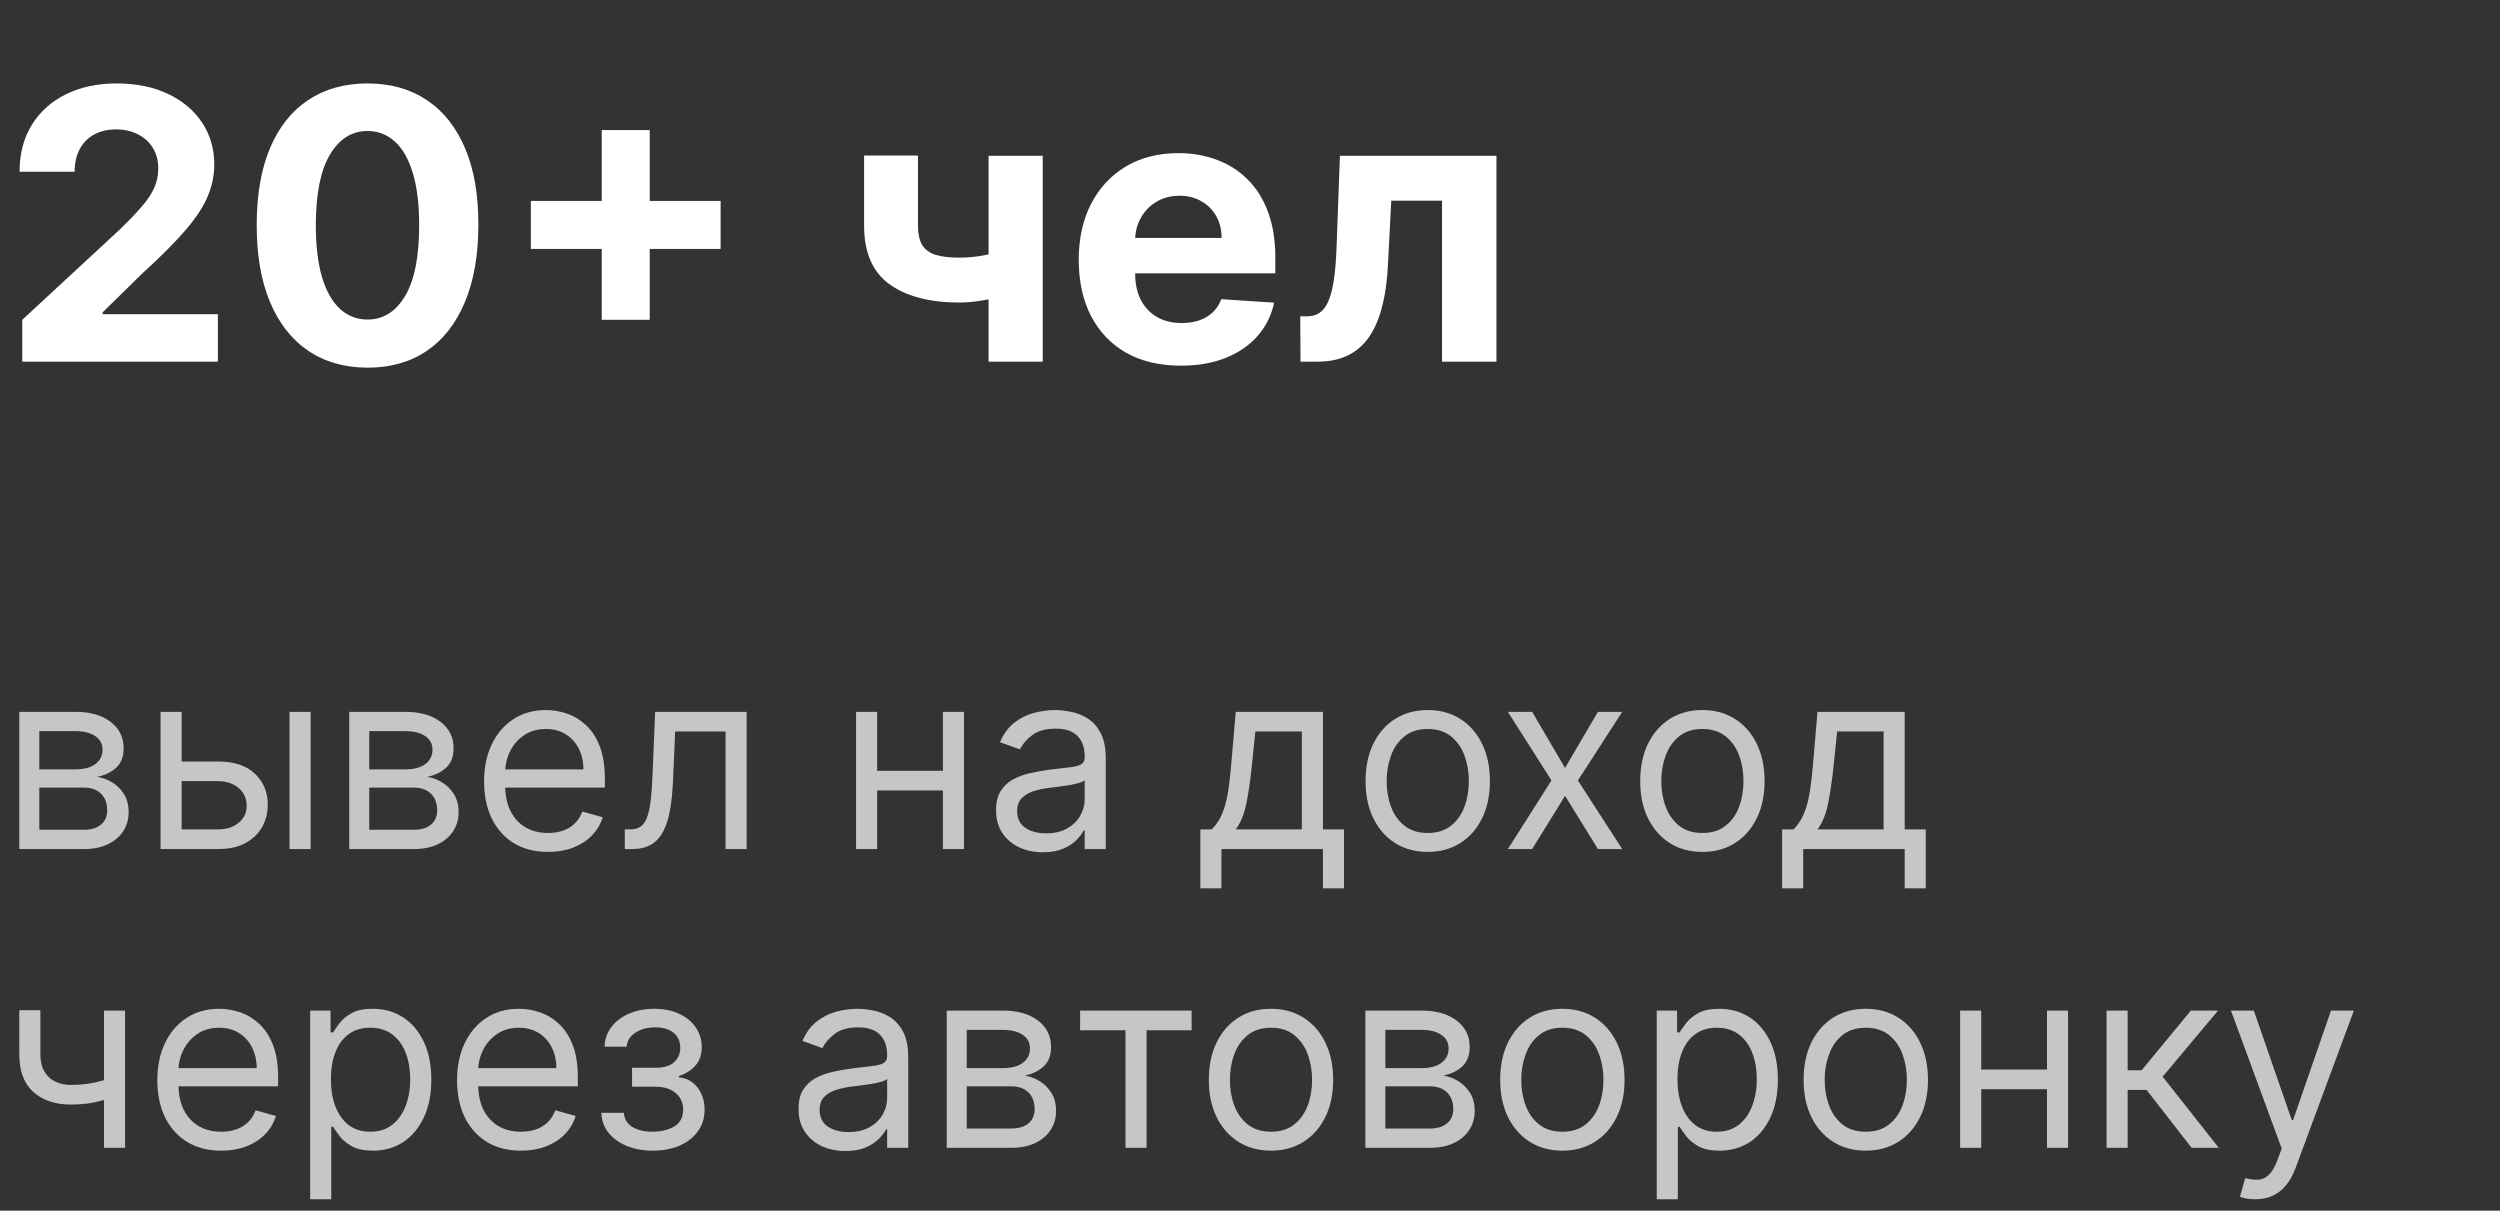
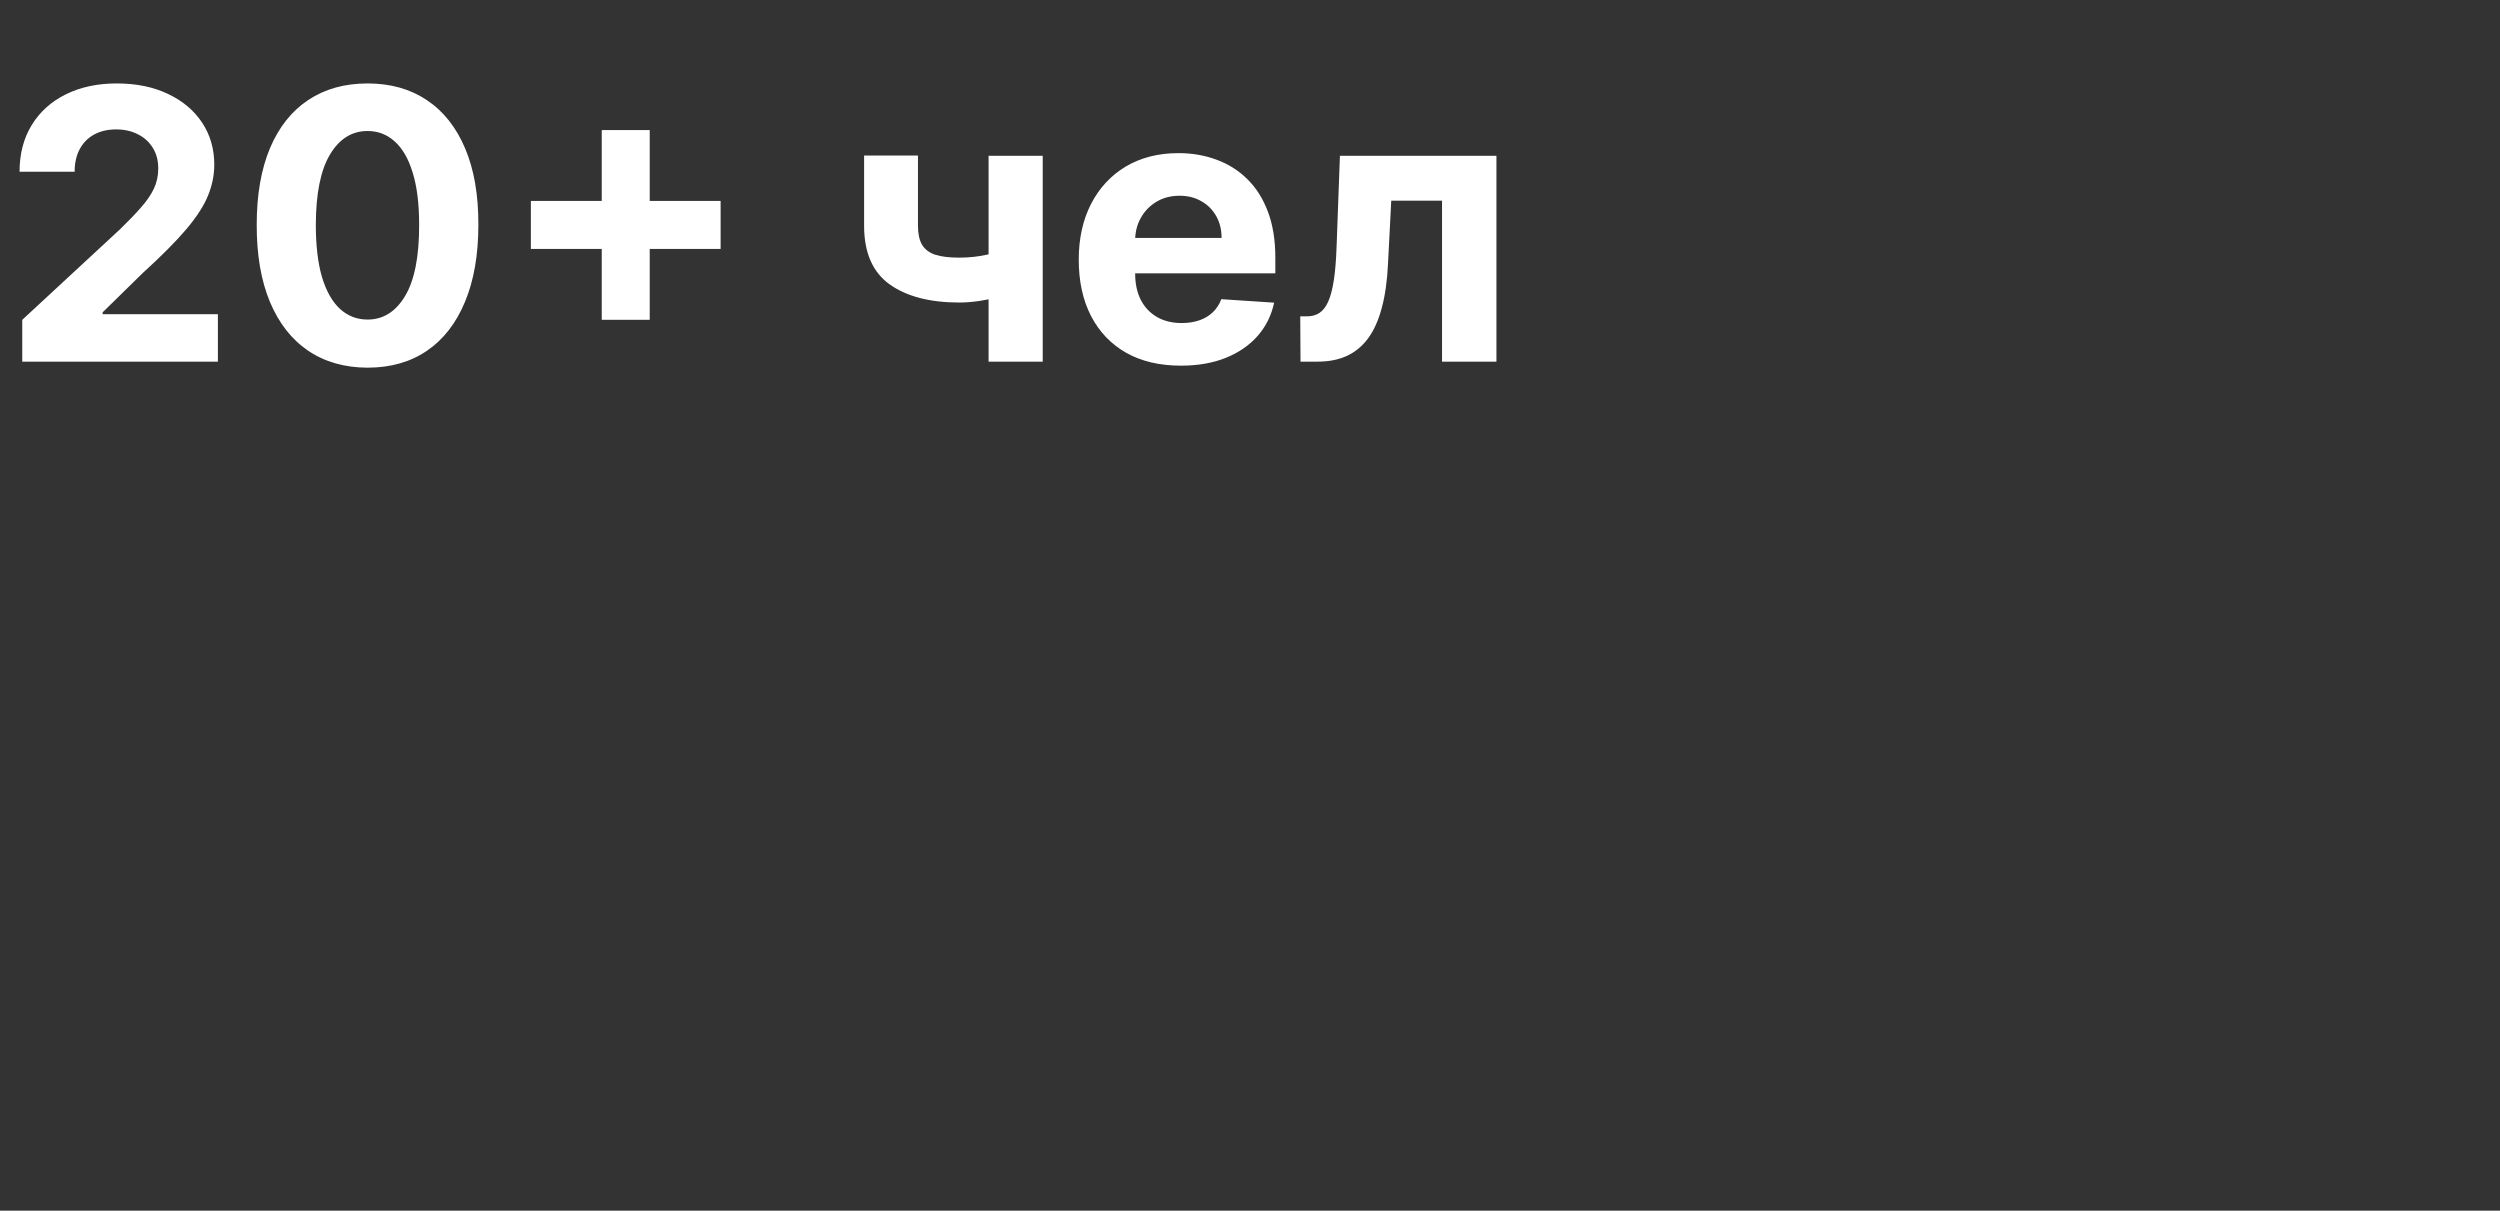
<svg xmlns="http://www.w3.org/2000/svg" width="159" height="77" viewBox="0 0 159 77" fill="none">
  <rect x="0" y="0" width="159" height="77" fill="#333333" stroke="none" />
-   <path d="M1.227 54V45.273H4.795C5.735 45.273 6.481 45.485 7.034 45.909C7.587 46.333 7.864 46.894 7.864 47.591C7.864 48.121 7.706 48.532 7.392 48.824C7.078 49.112 6.674 49.307 6.182 49.409C6.504 49.455 6.816 49.568 7.119 49.75C7.426 49.932 7.68 50.182 7.881 50.5C8.081 50.814 8.182 51.201 8.182 51.659C8.182 52.106 8.068 52.506 7.841 52.858C7.614 53.21 7.288 53.489 6.864 53.693C6.439 53.898 5.932 54 5.341 54H1.227ZM2.5 52.773H5.341C5.803 52.773 6.165 52.663 6.426 52.443C6.688 52.224 6.818 51.924 6.818 51.545C6.818 51.095 6.688 50.74 6.426 50.483C6.165 50.222 5.803 50.091 5.341 50.091H2.5V52.773ZM2.5 48.932H4.795C5.155 48.932 5.464 48.883 5.722 48.784C5.979 48.682 6.176 48.538 6.312 48.352C6.453 48.163 6.523 47.939 6.523 47.682C6.523 47.314 6.369 47.026 6.062 46.818C5.756 46.606 5.333 46.5 4.795 46.5H2.5V48.932ZM11.371 48.432H13.871C14.893 48.432 15.676 48.691 16.217 49.21C16.759 49.729 17.03 50.386 17.03 51.182C17.03 51.705 16.909 52.18 16.666 52.608C16.424 53.032 16.068 53.371 15.598 53.625C15.128 53.875 14.553 54 13.871 54H10.212V45.273H11.553V52.75H13.871C14.401 52.75 14.837 52.61 15.178 52.33C15.518 52.049 15.689 51.689 15.689 51.25C15.689 50.788 15.518 50.411 15.178 50.119C14.837 49.828 14.401 49.682 13.871 49.682H11.371V48.432ZM18.416 54V45.273H19.757V54H18.416ZM22.212 54V45.273H25.78C26.719 45.273 27.465 45.485 28.018 45.909C28.572 46.333 28.848 46.894 28.848 47.591C28.848 48.121 28.691 48.532 28.376 48.824C28.062 49.112 27.659 49.307 27.166 49.409C27.488 49.455 27.801 49.568 28.104 49.75C28.41 49.932 28.664 50.182 28.865 50.5C29.066 50.814 29.166 51.201 29.166 51.659C29.166 52.106 29.053 52.506 28.825 52.858C28.598 53.21 28.272 53.489 27.848 53.693C27.424 53.898 26.916 54 26.325 54H22.212ZM23.484 52.773H26.325C26.787 52.773 27.149 52.663 27.41 52.443C27.672 52.224 27.803 51.924 27.803 51.545C27.803 51.095 27.672 50.74 27.41 50.483C27.149 50.222 26.787 50.091 26.325 50.091H23.484V52.773ZM23.484 48.932H25.78C26.14 48.932 26.448 48.883 26.706 48.784C26.963 48.682 27.16 48.538 27.297 48.352C27.437 48.163 27.507 47.939 27.507 47.682C27.507 47.314 27.354 47.026 27.047 46.818C26.74 46.606 26.318 46.5 25.78 46.5H23.484V48.932ZM34.855 54.182C34.014 54.182 33.289 53.996 32.679 53.625C32.073 53.25 31.605 52.727 31.276 52.057C30.95 51.383 30.787 50.599 30.787 49.705C30.787 48.811 30.95 48.023 31.276 47.341C31.605 46.655 32.063 46.121 32.651 45.739C33.242 45.352 33.931 45.159 34.719 45.159C35.173 45.159 35.622 45.235 36.065 45.386C36.508 45.538 36.912 45.784 37.276 46.125C37.639 46.462 37.929 46.909 38.145 47.466C38.361 48.023 38.469 48.708 38.469 49.523V50.091H31.741V48.932H37.105C37.105 48.439 37.007 48 36.81 47.614C36.617 47.227 36.34 46.922 35.98 46.699C35.624 46.475 35.204 46.364 34.719 46.364C34.185 46.364 33.722 46.496 33.332 46.761C32.946 47.023 32.649 47.364 32.44 47.784C32.232 48.205 32.128 48.655 32.128 49.136V49.909C32.128 50.568 32.242 51.127 32.469 51.585C32.7 52.04 33.02 52.386 33.429 52.625C33.838 52.86 34.313 52.977 34.855 52.977C35.207 52.977 35.526 52.928 35.81 52.83C36.097 52.727 36.346 52.576 36.554 52.375C36.762 52.17 36.923 51.917 37.037 51.614L38.332 51.977C38.196 52.417 37.967 52.803 37.645 53.136C37.323 53.466 36.925 53.724 36.452 53.909C35.978 54.091 35.446 54.182 34.855 54.182ZM39.736 54V52.75H40.054C40.315 52.75 40.533 52.699 40.707 52.597C40.882 52.49 41.022 52.307 41.128 52.045C41.238 51.78 41.321 51.413 41.378 50.943C41.438 50.47 41.482 49.867 41.508 49.136L41.668 45.273H47.486V54H46.145V46.523H42.94L42.804 49.636C42.774 50.352 42.709 50.983 42.611 51.528C42.516 52.07 42.37 52.525 42.173 52.892C41.98 53.26 41.722 53.536 41.401 53.722C41.079 53.907 40.675 54 40.19 54H39.736ZM60.287 49.023V50.273H55.469V49.023H60.287ZM55.787 45.273V54H54.446V45.273H55.787ZM61.31 45.273V54H59.969V45.273H61.31ZM66.327 54.205C65.774 54.205 65.272 54.1 64.821 53.892C64.37 53.68 64.012 53.375 63.747 52.977C63.482 52.576 63.349 52.091 63.349 51.523C63.349 51.023 63.448 50.617 63.645 50.307C63.842 49.992 64.105 49.746 64.435 49.568C64.764 49.39 65.128 49.258 65.526 49.17C65.927 49.08 66.331 49.008 66.736 48.955C67.266 48.886 67.696 48.835 68.026 48.801C68.359 48.763 68.601 48.701 68.753 48.614C68.908 48.526 68.986 48.375 68.986 48.159V48.114C68.986 47.553 68.832 47.117 68.526 46.807C68.222 46.496 67.762 46.341 67.145 46.341C66.505 46.341 66.003 46.481 65.639 46.761C65.276 47.042 65.02 47.341 64.872 47.659L63.599 47.205C63.827 46.674 64.13 46.261 64.508 45.966C64.891 45.667 65.308 45.458 65.758 45.341C66.213 45.22 66.66 45.159 67.099 45.159C67.38 45.159 67.702 45.193 68.065 45.261C68.433 45.326 68.787 45.46 69.128 45.665C69.472 45.869 69.758 46.178 69.986 46.591C70.213 47.004 70.327 47.557 70.327 48.25V54H68.986V52.818H68.918C68.827 53.008 68.675 53.21 68.463 53.426C68.251 53.642 67.969 53.826 67.617 53.977C67.264 54.129 66.834 54.205 66.327 54.205ZM66.531 53C67.062 53 67.508 52.896 67.872 52.688C68.24 52.479 68.516 52.21 68.702 51.881C68.891 51.551 68.986 51.205 68.986 50.841V49.614C68.929 49.682 68.804 49.744 68.611 49.801C68.421 49.854 68.202 49.901 67.952 49.943C67.706 49.981 67.465 50.015 67.23 50.045C66.999 50.072 66.812 50.095 66.668 50.114C66.319 50.159 65.993 50.233 65.69 50.335C65.391 50.434 65.149 50.583 64.963 50.784C64.781 50.981 64.69 51.25 64.69 51.591C64.69 52.057 64.863 52.409 65.207 52.648C65.556 52.883 65.997 53 66.531 53ZM76.342 56.5V52.75H77.07C77.248 52.564 77.401 52.364 77.53 52.148C77.659 51.932 77.77 51.676 77.865 51.381C77.963 51.081 78.047 50.718 78.115 50.29C78.183 49.858 78.244 49.337 78.297 48.727L78.592 45.273H84.138V52.75H85.479V56.5H84.138V54H77.683V56.5H76.342ZM78.592 52.75H82.797V46.523H79.842L79.615 48.727C79.52 49.64 79.403 50.438 79.263 51.119C79.123 51.801 78.899 52.345 78.592 52.75ZM90.804 54.182C90.016 54.182 89.325 53.994 88.73 53.619C88.139 53.244 87.677 52.72 87.344 52.045C87.014 51.371 86.849 50.583 86.849 49.682C86.849 48.773 87.014 47.979 87.344 47.301C87.677 46.623 88.139 46.097 88.73 45.722C89.325 45.347 90.016 45.159 90.804 45.159C91.592 45.159 92.281 45.347 92.872 45.722C93.467 46.097 93.929 46.623 94.258 47.301C94.592 47.979 94.758 48.773 94.758 49.682C94.758 50.583 94.592 51.371 94.258 52.045C93.929 52.72 93.467 53.244 92.872 53.619C92.281 53.994 91.592 54.182 90.804 54.182ZM90.804 52.977C91.403 52.977 91.895 52.824 92.281 52.517C92.668 52.21 92.954 51.807 93.139 51.307C93.325 50.807 93.418 50.265 93.418 49.682C93.418 49.099 93.325 48.555 93.139 48.051C92.954 47.547 92.668 47.14 92.281 46.83C91.895 46.519 91.403 46.364 90.804 46.364C90.206 46.364 89.713 46.519 89.327 46.83C88.94 47.14 88.654 47.547 88.469 48.051C88.283 48.555 88.19 49.099 88.19 49.682C88.19 50.265 88.283 50.807 88.469 51.307C88.654 51.807 88.94 52.21 89.327 52.517C89.713 52.824 90.206 52.977 90.804 52.977ZM97.446 45.273L99.537 48.841L101.628 45.273H103.173L100.355 49.636L103.173 54H101.628L99.537 50.614L97.446 54H95.901L98.673 49.636L95.901 45.273H97.446ZM108.273 54.182C107.485 54.182 106.794 53.994 106.199 53.619C105.608 53.244 105.146 52.72 104.812 52.045C104.483 51.371 104.318 50.583 104.318 49.682C104.318 48.773 104.483 47.979 104.812 47.301C105.146 46.623 105.608 46.097 106.199 45.722C106.794 45.347 107.485 45.159 108.273 45.159C109.061 45.159 109.75 45.347 110.341 45.722C110.936 46.097 111.398 46.623 111.727 47.301C112.061 47.979 112.227 48.773 112.227 49.682C112.227 50.583 112.061 51.371 111.727 52.045C111.398 52.72 110.936 53.244 110.341 53.619C109.75 53.994 109.061 54.182 108.273 54.182ZM108.273 52.977C108.871 52.977 109.364 52.824 109.75 52.517C110.136 52.21 110.422 51.807 110.608 51.307C110.794 50.807 110.886 50.265 110.886 49.682C110.886 49.099 110.794 48.555 110.608 48.051C110.422 47.547 110.136 47.14 109.75 46.83C109.364 46.519 108.871 46.364 108.273 46.364C107.674 46.364 107.182 46.519 106.795 46.83C106.409 47.14 106.123 47.547 105.938 48.051C105.752 48.555 105.659 49.099 105.659 49.682C105.659 50.265 105.752 50.807 105.938 51.307C106.123 51.807 106.409 52.21 106.795 52.517C107.182 52.824 107.674 52.977 108.273 52.977ZM113.342 56.5V52.75H114.07C114.248 52.564 114.401 52.364 114.53 52.148C114.659 51.932 114.77 51.676 114.865 51.381C114.964 51.081 115.047 50.718 115.115 50.29C115.183 49.858 115.244 49.337 115.297 48.727L115.592 45.273H121.138V52.75H122.479V56.5H121.138V54H114.683V56.5H113.342ZM115.592 52.75H119.797V46.523H116.842L116.615 48.727C116.52 49.64 116.403 50.438 116.263 51.119C116.123 51.801 115.899 52.345 115.592 52.75ZM7.955 64.273V73H6.614V64.273H7.955ZM7.432 68.432V69.682C7.129 69.796 6.828 69.896 6.528 69.983C6.229 70.066 5.915 70.133 5.585 70.182C5.256 70.227 4.894 70.25 4.5 70.25C3.511 70.25 2.718 69.983 2.119 69.449C1.525 68.915 1.227 68.114 1.227 67.046V64.25H2.568V67.046C2.568 67.492 2.653 67.86 2.824 68.148C2.994 68.436 3.225 68.65 3.517 68.79C3.809 68.93 4.136 69 4.5 69C5.068 69 5.581 68.949 6.04 68.847C6.502 68.74 6.966 68.602 7.432 68.432ZM14.074 73.182C13.233 73.182 12.508 72.996 11.898 72.625C11.292 72.25 10.824 71.727 10.494 71.057C10.169 70.383 10.006 69.599 10.006 68.704C10.006 67.811 10.169 67.023 10.494 66.341C10.824 65.655 11.282 65.121 11.869 64.739C12.46 64.352 13.15 64.159 13.938 64.159C14.392 64.159 14.841 64.235 15.284 64.386C15.727 64.538 16.131 64.784 16.494 65.125C16.858 65.462 17.148 65.909 17.364 66.466C17.579 67.023 17.688 67.708 17.688 68.523V69.091H10.96V67.932H16.324C16.324 67.439 16.225 67 16.028 66.614C15.835 66.227 15.559 65.922 15.199 65.699C14.843 65.475 14.422 65.364 13.938 65.364C13.403 65.364 12.941 65.496 12.551 65.761C12.165 66.023 11.867 66.364 11.659 66.784C11.451 67.204 11.347 67.655 11.347 68.136V68.909C11.347 69.568 11.46 70.127 11.688 70.585C11.919 71.04 12.239 71.386 12.648 71.625C13.057 71.86 13.532 71.977 14.074 71.977C14.426 71.977 14.744 71.928 15.028 71.829C15.316 71.727 15.564 71.576 15.773 71.375C15.981 71.171 16.142 70.917 16.256 70.614L17.551 70.977C17.415 71.417 17.186 71.803 16.864 72.136C16.542 72.466 16.144 72.724 15.671 72.909C15.197 73.091 14.665 73.182 14.074 73.182ZM19.727 76.273V64.273H21.023V65.659H21.182C21.28 65.508 21.417 65.314 21.591 65.079C21.769 64.841 22.023 64.629 22.352 64.443C22.686 64.254 23.136 64.159 23.704 64.159C24.439 64.159 25.087 64.343 25.648 64.71C26.208 65.078 26.646 65.599 26.96 66.273C27.275 66.947 27.432 67.742 27.432 68.659C27.432 69.583 27.275 70.385 26.96 71.062C26.646 71.737 26.21 72.26 25.653 72.631C25.097 72.998 24.454 73.182 23.727 73.182C23.167 73.182 22.718 73.089 22.381 72.903C22.044 72.714 21.784 72.5 21.602 72.261C21.421 72.019 21.28 71.818 21.182 71.659H21.068V76.273H19.727ZM21.046 68.636C21.046 69.296 21.142 69.877 21.335 70.381C21.528 70.881 21.811 71.273 22.182 71.557C22.553 71.837 23.008 71.977 23.546 71.977C24.106 71.977 24.574 71.829 24.949 71.534C25.328 71.235 25.612 70.833 25.801 70.329C25.994 69.822 26.091 69.258 26.091 68.636C26.091 68.023 25.996 67.47 25.807 66.977C25.621 66.481 25.339 66.089 24.96 65.801C24.585 65.51 24.114 65.364 23.546 65.364C23 65.364 22.542 65.502 22.171 65.778C21.799 66.051 21.519 66.434 21.329 66.926C21.14 67.415 21.046 67.985 21.046 68.636ZM33.136 73.182C32.295 73.182 31.57 72.996 30.96 72.625C30.354 72.25 29.886 71.727 29.557 71.057C29.231 70.383 29.068 69.599 29.068 68.704C29.068 67.811 29.231 67.023 29.557 66.341C29.886 65.655 30.345 65.121 30.932 64.739C31.523 64.352 32.212 64.159 33 64.159C33.455 64.159 33.903 64.235 34.347 64.386C34.79 64.538 35.193 64.784 35.557 65.125C35.92 65.462 36.21 65.909 36.426 66.466C36.642 67.023 36.75 67.708 36.75 68.523V69.091H30.023V67.932H35.386C35.386 67.439 35.288 67 35.091 66.614C34.898 66.227 34.621 65.922 34.261 65.699C33.905 65.475 33.485 65.364 33 65.364C32.466 65.364 32.004 65.496 31.614 65.761C31.227 66.023 30.93 66.364 30.722 66.784C30.513 67.204 30.409 67.655 30.409 68.136V68.909C30.409 69.568 30.523 70.127 30.75 70.585C30.981 71.04 31.301 71.386 31.71 71.625C32.119 71.86 32.595 71.977 33.136 71.977C33.489 71.977 33.807 71.928 34.091 71.829C34.379 71.727 34.627 71.576 34.835 71.375C35.044 71.171 35.205 70.917 35.318 70.614L36.614 70.977C36.477 71.417 36.248 71.803 35.926 72.136C35.604 72.466 35.206 72.724 34.733 72.909C34.26 73.091 33.727 73.182 33.136 73.182ZM38.244 70.773H39.676C39.706 71.167 39.885 71.466 40.21 71.671C40.54 71.875 40.968 71.977 41.494 71.977C42.032 71.977 42.492 71.867 42.875 71.648C43.258 71.424 43.449 71.064 43.449 70.568C43.449 70.276 43.377 70.023 43.233 69.807C43.089 69.587 42.886 69.417 42.625 69.296C42.364 69.174 42.055 69.114 41.699 69.114H40.199V67.909H41.699C42.233 67.909 42.627 67.788 42.881 67.546C43.138 67.303 43.267 67 43.267 66.636C43.267 66.246 43.129 65.934 42.852 65.699C42.576 65.46 42.184 65.341 41.676 65.341C41.165 65.341 40.739 65.456 40.398 65.688C40.057 65.915 39.877 66.208 39.858 66.568H38.449C38.464 66.099 38.608 65.684 38.881 65.324C39.153 64.96 39.525 64.676 39.994 64.472C40.464 64.263 41.002 64.159 41.608 64.159C42.222 64.159 42.754 64.267 43.205 64.483C43.659 64.695 44.01 64.985 44.256 65.352C44.506 65.716 44.631 66.129 44.631 66.591C44.631 67.083 44.492 67.481 44.216 67.784C43.939 68.087 43.593 68.303 43.176 68.432V68.523C43.506 68.546 43.792 68.651 44.034 68.841C44.28 69.026 44.472 69.271 44.608 69.574C44.744 69.873 44.812 70.204 44.812 70.568C44.812 71.099 44.67 71.561 44.386 71.954C44.102 72.345 43.712 72.648 43.216 72.864C42.72 73.076 42.153 73.182 41.517 73.182C40.9 73.182 40.347 73.081 39.858 72.881C39.369 72.676 38.981 72.394 38.693 72.034C38.409 71.671 38.26 71.25 38.244 70.773ZM53.764 73.204C53.211 73.204 52.709 73.1 52.258 72.892C51.808 72.68 51.45 72.375 51.185 71.977C50.919 71.576 50.787 71.091 50.787 70.523C50.787 70.023 50.885 69.617 51.082 69.307C51.279 68.992 51.543 68.746 51.872 68.568C52.202 68.39 52.565 68.258 52.963 68.171C53.365 68.079 53.768 68.008 54.173 67.954C54.704 67.886 55.133 67.835 55.463 67.801C55.796 67.763 56.039 67.701 56.19 67.614C56.346 67.526 56.423 67.375 56.423 67.159V67.114C56.423 66.553 56.27 66.117 55.963 65.807C55.66 65.496 55.2 65.341 54.582 65.341C53.942 65.341 53.44 65.481 53.077 65.761C52.713 66.042 52.457 66.341 52.31 66.659L51.037 66.204C51.264 65.674 51.567 65.261 51.946 64.966C52.329 64.667 52.745 64.458 53.196 64.341C53.651 64.22 54.097 64.159 54.537 64.159C54.817 64.159 55.139 64.193 55.503 64.261C55.87 64.326 56.224 64.46 56.565 64.665C56.91 64.869 57.196 65.178 57.423 65.591C57.651 66.004 57.764 66.557 57.764 67.25V73H56.423V71.818H56.355C56.264 72.008 56.113 72.21 55.901 72.426C55.688 72.642 55.406 72.826 55.054 72.977C54.702 73.129 54.272 73.204 53.764 73.204ZM53.969 72C54.499 72 54.946 71.896 55.31 71.688C55.677 71.479 55.954 71.21 56.139 70.881C56.329 70.551 56.423 70.204 56.423 69.841V68.614C56.367 68.682 56.242 68.744 56.048 68.801C55.859 68.854 55.639 68.901 55.389 68.943C55.143 68.981 54.903 69.015 54.668 69.046C54.437 69.072 54.249 69.095 54.105 69.114C53.757 69.159 53.431 69.233 53.128 69.335C52.829 69.434 52.586 69.583 52.401 69.784C52.219 69.981 52.128 70.25 52.128 70.591C52.128 71.057 52.3 71.409 52.645 71.648C52.993 71.883 53.435 72 53.969 72ZM60.212 73V64.273H63.78C64.719 64.273 65.465 64.485 66.019 64.909C66.572 65.333 66.848 65.894 66.848 66.591C66.848 67.121 66.691 67.532 66.376 67.824C66.062 68.112 65.659 68.307 65.166 68.409C65.488 68.454 65.801 68.568 66.104 68.75C66.41 68.932 66.664 69.182 66.865 69.5C67.066 69.814 67.166 70.201 67.166 70.659C67.166 71.106 67.053 71.506 66.825 71.858C66.598 72.21 66.272 72.489 65.848 72.693C65.424 72.898 64.916 73 64.325 73H60.212ZM61.484 71.773H64.325C64.787 71.773 65.149 71.663 65.41 71.443C65.672 71.224 65.803 70.924 65.803 70.546C65.803 70.095 65.672 69.74 65.41 69.483C65.149 69.222 64.787 69.091 64.325 69.091H61.484V71.773ZM61.484 67.932H63.78C64.14 67.932 64.448 67.883 64.706 67.784C64.963 67.682 65.16 67.538 65.297 67.352C65.437 67.163 65.507 66.939 65.507 66.682C65.507 66.314 65.354 66.026 65.047 65.818C64.74 65.606 64.318 65.5 63.78 65.5H61.484V67.932ZM68.696 65.523V64.273H75.787V65.523H72.923V73H71.582V65.523H68.696ZM80.835 73.182C80.047 73.182 79.356 72.994 78.761 72.619C78.171 72.244 77.708 71.72 77.375 71.046C77.046 70.371 76.881 69.583 76.881 68.682C76.881 67.773 77.046 66.979 77.375 66.301C77.708 65.623 78.171 65.097 78.761 64.722C79.356 64.347 80.047 64.159 80.835 64.159C81.623 64.159 82.312 64.347 82.903 64.722C83.498 65.097 83.96 65.623 84.29 66.301C84.623 66.979 84.79 67.773 84.79 68.682C84.79 69.583 84.623 70.371 84.29 71.046C83.96 71.72 83.498 72.244 82.903 72.619C82.312 72.994 81.623 73.182 80.835 73.182ZM80.835 71.977C81.434 71.977 81.926 71.824 82.312 71.517C82.699 71.21 82.985 70.807 83.171 70.307C83.356 69.807 83.449 69.265 83.449 68.682C83.449 68.099 83.356 67.555 83.171 67.051C82.985 66.547 82.699 66.14 82.312 65.829C81.926 65.519 81.434 65.364 80.835 65.364C80.237 65.364 79.744 65.519 79.358 65.829C78.972 66.14 78.686 66.547 78.5 67.051C78.314 67.555 78.222 68.099 78.222 68.682C78.222 69.265 78.314 69.807 78.5 70.307C78.686 70.807 78.972 71.21 79.358 71.517C79.744 71.824 80.237 71.977 80.835 71.977ZM86.837 73V64.273H90.405C91.344 64.273 92.09 64.485 92.644 64.909C93.197 65.333 93.473 65.894 93.473 66.591C93.473 67.121 93.316 67.532 93.001 67.824C92.687 68.112 92.284 68.307 91.791 68.409C92.113 68.454 92.426 68.568 92.729 68.75C93.035 68.932 93.289 69.182 93.49 69.5C93.691 69.814 93.791 70.201 93.791 70.659C93.791 71.106 93.678 71.506 93.45 71.858C93.223 72.21 92.897 72.489 92.473 72.693C92.049 72.898 91.541 73 90.95 73H86.837ZM88.109 71.773H90.95C91.412 71.773 91.774 71.663 92.035 71.443C92.297 71.224 92.428 70.924 92.428 70.546C92.428 70.095 92.297 69.74 92.035 69.483C91.774 69.222 91.412 69.091 90.95 69.091H88.109V71.773ZM88.109 67.932H90.405C90.765 67.932 91.073 67.883 91.331 67.784C91.588 67.682 91.785 67.538 91.922 67.352C92.062 67.163 92.132 66.939 92.132 66.682C92.132 66.314 91.979 66.026 91.672 65.818C91.365 65.606 90.943 65.5 90.405 65.5H88.109V67.932ZM99.367 73.182C98.579 73.182 97.887 72.994 97.293 72.619C96.702 72.244 96.24 71.72 95.906 71.046C95.577 70.371 95.412 69.583 95.412 68.682C95.412 67.773 95.577 66.979 95.906 66.301C96.24 65.623 96.702 65.097 97.293 64.722C97.887 64.347 98.579 64.159 99.367 64.159C100.154 64.159 100.844 64.347 101.435 64.722C102.029 65.097 102.491 65.623 102.821 66.301C103.154 66.979 103.321 67.773 103.321 68.682C103.321 69.583 103.154 70.371 102.821 71.046C102.491 71.72 102.029 72.244 101.435 72.619C100.844 72.994 100.154 73.182 99.367 73.182ZM99.367 71.977C99.965 71.977 100.457 71.824 100.844 71.517C101.23 71.21 101.516 70.807 101.702 70.307C101.887 69.807 101.98 69.265 101.98 68.682C101.98 68.099 101.887 67.555 101.702 67.051C101.516 66.547 101.23 66.14 100.844 65.829C100.457 65.519 99.965 65.364 99.367 65.364C98.768 65.364 98.276 65.519 97.889 65.829C97.503 66.14 97.217 66.547 97.031 67.051C96.846 67.555 96.753 68.099 96.753 68.682C96.753 69.265 96.846 69.807 97.031 70.307C97.217 70.807 97.503 71.21 97.889 71.517C98.276 71.824 98.768 71.977 99.367 71.977ZM105.368 76.273V64.273H106.663V65.659H106.822C106.921 65.508 107.057 65.314 107.232 65.079C107.41 64.841 107.663 64.629 107.993 64.443C108.326 64.254 108.777 64.159 109.345 64.159C110.08 64.159 110.728 64.343 111.288 64.71C111.849 65.078 112.286 65.599 112.601 66.273C112.915 66.947 113.072 67.742 113.072 68.659C113.072 69.583 112.915 70.385 112.601 71.062C112.286 71.737 111.851 72.26 111.294 72.631C110.737 72.998 110.095 73.182 109.368 73.182C108.807 73.182 108.358 73.089 108.021 72.903C107.684 72.714 107.425 72.5 107.243 72.261C107.061 72.019 106.921 71.818 106.822 71.659H106.709V76.273H105.368ZM106.686 68.636C106.686 69.296 106.783 69.877 106.976 70.381C107.169 70.881 107.451 71.273 107.822 71.557C108.194 71.837 108.648 71.977 109.186 71.977C109.747 71.977 110.214 71.829 110.589 71.534C110.968 71.235 111.252 70.833 111.442 70.329C111.635 69.822 111.732 69.258 111.732 68.636C111.732 68.023 111.637 67.47 111.447 66.977C111.262 66.481 110.98 66.089 110.601 65.801C110.226 65.51 109.754 65.364 109.186 65.364C108.641 65.364 108.182 65.502 107.811 65.778C107.44 66.051 107.16 66.434 106.97 66.926C106.781 67.415 106.686 67.985 106.686 68.636ZM118.663 73.182C117.875 73.182 117.184 72.994 116.589 72.619C115.999 72.244 115.536 71.72 115.203 71.046C114.874 70.371 114.709 69.583 114.709 68.682C114.709 67.773 114.874 66.979 115.203 66.301C115.536 65.623 115.999 65.097 116.589 64.722C117.184 64.347 117.875 64.159 118.663 64.159C119.451 64.159 120.141 64.347 120.732 64.722C121.326 65.097 121.788 65.623 122.118 66.301C122.451 66.979 122.618 67.773 122.618 68.682C122.618 69.583 122.451 70.371 122.118 71.046C121.788 71.72 121.326 72.244 120.732 72.619C120.141 72.994 119.451 73.182 118.663 73.182ZM118.663 71.977C119.262 71.977 119.754 71.824 120.141 71.517C120.527 71.21 120.813 70.807 120.999 70.307C121.184 69.807 121.277 69.265 121.277 68.682C121.277 68.099 121.184 67.555 120.999 67.051C120.813 66.547 120.527 66.14 120.141 65.829C119.754 65.519 119.262 65.364 118.663 65.364C118.065 65.364 117.572 65.519 117.186 65.829C116.8 66.14 116.514 66.547 116.328 67.051C116.143 67.555 116.05 68.099 116.05 68.682C116.05 69.265 116.143 69.807 116.328 70.307C116.514 70.807 116.8 71.21 117.186 71.517C117.572 71.824 118.065 71.977 118.663 71.977ZM130.506 68.023V69.273H125.688V68.023H130.506ZM126.006 64.273V73H124.665V64.273H126.006ZM131.528 64.273V73H130.188V64.273H131.528ZM133.977 73V64.273H135.318V68.068H136.205L139.341 64.273H141.068L137.545 68.477L141.114 73H139.386L136.523 69.318H135.318V73H133.977ZM143.435 76.273C143.207 76.273 143.005 76.254 142.827 76.216C142.649 76.182 142.526 76.148 142.457 76.114L142.798 74.932C143.124 75.015 143.412 75.046 143.662 75.023C143.912 75 144.134 74.888 144.327 74.688C144.524 74.49 144.704 74.171 144.866 73.727L145.116 73.046L141.889 64.273H143.344L145.753 71.227H145.844L148.253 64.273H149.707L146.003 74.273C145.836 74.724 145.63 75.097 145.384 75.392C145.137 75.691 144.851 75.913 144.526 76.057C144.204 76.201 143.84 76.273 143.435 76.273Z" fill="#C6C6C6" />
  <path d="M1.415 23V20.341L7.628 14.588C8.156 14.077 8.599 13.617 8.957 13.207C9.321 12.798 9.597 12.398 9.784 12.006C9.972 11.608 10.065 11.179 10.065 10.719C10.065 10.207 9.949 9.767 9.716 9.398C9.483 9.023 9.165 8.736 8.761 8.537C8.358 8.332 7.901 8.23 7.389 8.23C6.855 8.23 6.389 8.338 5.991 8.554C5.594 8.77 5.287 9.08 5.071 9.483C4.855 9.886 4.747 10.367 4.747 10.923H1.244C1.244 9.781 1.503 8.79 2.02 7.949C2.537 7.108 3.261 6.457 4.193 5.997C5.125 5.537 6.199 5.307 7.415 5.307C8.665 5.307 9.753 5.528 10.679 5.972C11.611 6.409 12.335 7.017 12.852 7.795C13.369 8.574 13.628 9.466 13.628 10.472C13.628 11.131 13.497 11.781 13.236 12.423C12.98 13.065 12.523 13.778 11.864 14.562C11.204 15.341 10.276 16.276 9.077 17.366L6.528 19.864V19.983H13.858V23H1.415ZM23.376 23.384C21.91 23.378 20.648 23.017 19.592 22.301C18.541 21.585 17.731 20.548 17.163 19.19C16.6 17.832 16.322 16.199 16.327 14.29C16.327 12.386 16.609 10.764 17.171 9.423C17.739 8.082 18.549 7.062 19.6 6.364C20.657 5.659 21.916 5.307 23.376 5.307C24.836 5.307 26.092 5.659 27.143 6.364C28.2 7.068 29.012 8.091 29.58 9.432C30.148 10.767 30.43 12.386 30.424 14.29C30.424 16.204 30.14 17.841 29.572 19.199C29.009 20.557 28.202 21.594 27.151 22.31C26.1 23.026 24.842 23.384 23.376 23.384ZM23.376 20.324C24.376 20.324 25.174 19.821 25.771 18.815C26.367 17.81 26.663 16.301 26.657 14.29C26.657 12.966 26.521 11.864 26.248 10.983C25.981 10.102 25.6 9.44 25.106 8.997C24.617 8.554 24.041 8.332 23.376 8.332C22.381 8.332 21.586 8.83 20.989 9.824C20.393 10.818 20.092 12.307 20.086 14.29C20.086 15.631 20.22 16.75 20.486 17.648C20.759 18.54 21.143 19.21 21.637 19.659C22.131 20.102 22.711 20.324 23.376 20.324ZM38.271 20.341V8.273H41.322V20.341H38.271ZM33.763 15.832V12.781H45.831V15.832H33.763ZM66.317 9.909V23H62.874V9.909H66.317ZM64.638 15.653V18.517C64.36 18.642 64.013 18.761 63.599 18.875C63.184 18.983 62.749 19.071 62.295 19.139C61.84 19.207 61.414 19.241 61.016 19.241C59.136 19.241 57.656 18.855 56.576 18.082C55.496 17.304 54.957 16.062 54.957 14.358V9.892H58.383V14.358C58.383 14.864 58.468 15.264 58.639 15.56C58.815 15.855 59.093 16.068 59.474 16.199C59.86 16.324 60.374 16.386 61.016 16.386C61.613 16.386 62.198 16.324 62.772 16.199C63.346 16.074 63.968 15.892 64.638 15.653ZM75.102 23.256C73.756 23.256 72.597 22.983 71.625 22.438C70.659 21.886 69.915 21.108 69.392 20.102C68.869 19.091 68.608 17.895 68.608 16.514C68.608 15.168 68.869 13.986 69.392 12.969C69.915 11.952 70.651 11.159 71.599 10.591C72.554 10.023 73.673 9.739 74.957 9.739C75.821 9.739 76.625 9.878 77.369 10.156C78.119 10.429 78.773 10.841 79.329 11.392C79.892 11.943 80.329 12.636 80.642 13.472C80.954 14.301 81.111 15.273 81.111 16.386V17.384H70.057V15.133H77.693C77.693 14.611 77.579 14.148 77.352 13.744C77.125 13.341 76.81 13.026 76.406 12.798C76.008 12.565 75.546 12.449 75.017 12.449C74.466 12.449 73.977 12.577 73.551 12.832C73.131 13.082 72.801 13.421 72.562 13.847C72.324 14.267 72.202 14.736 72.196 15.253V17.392C72.196 18.04 72.315 18.599 72.554 19.071C72.798 19.543 73.142 19.906 73.585 20.162C74.028 20.418 74.554 20.546 75.162 20.546C75.565 20.546 75.935 20.489 76.27 20.375C76.605 20.261 76.892 20.091 77.131 19.864C77.369 19.636 77.551 19.358 77.676 19.028L81.034 19.25C80.864 20.057 80.514 20.761 79.986 21.364C79.463 21.96 78.787 22.426 77.957 22.761C77.133 23.091 76.182 23.256 75.102 23.256ZM82.713 23L82.696 20.119H83.131C83.438 20.119 83.702 20.046 83.923 19.898C84.151 19.744 84.338 19.497 84.486 19.156C84.633 18.815 84.75 18.364 84.835 17.801C84.921 17.233 84.977 16.534 85.006 15.704L85.219 9.909H95.173V23H91.713V12.764H88.483L88.278 16.761C88.227 17.858 88.094 18.801 87.878 19.591C87.668 20.381 87.375 21.028 87 21.534C86.625 22.034 86.173 22.403 85.645 22.642C85.117 22.881 84.503 23 83.804 23H82.713Z" fill="white" />
</svg>